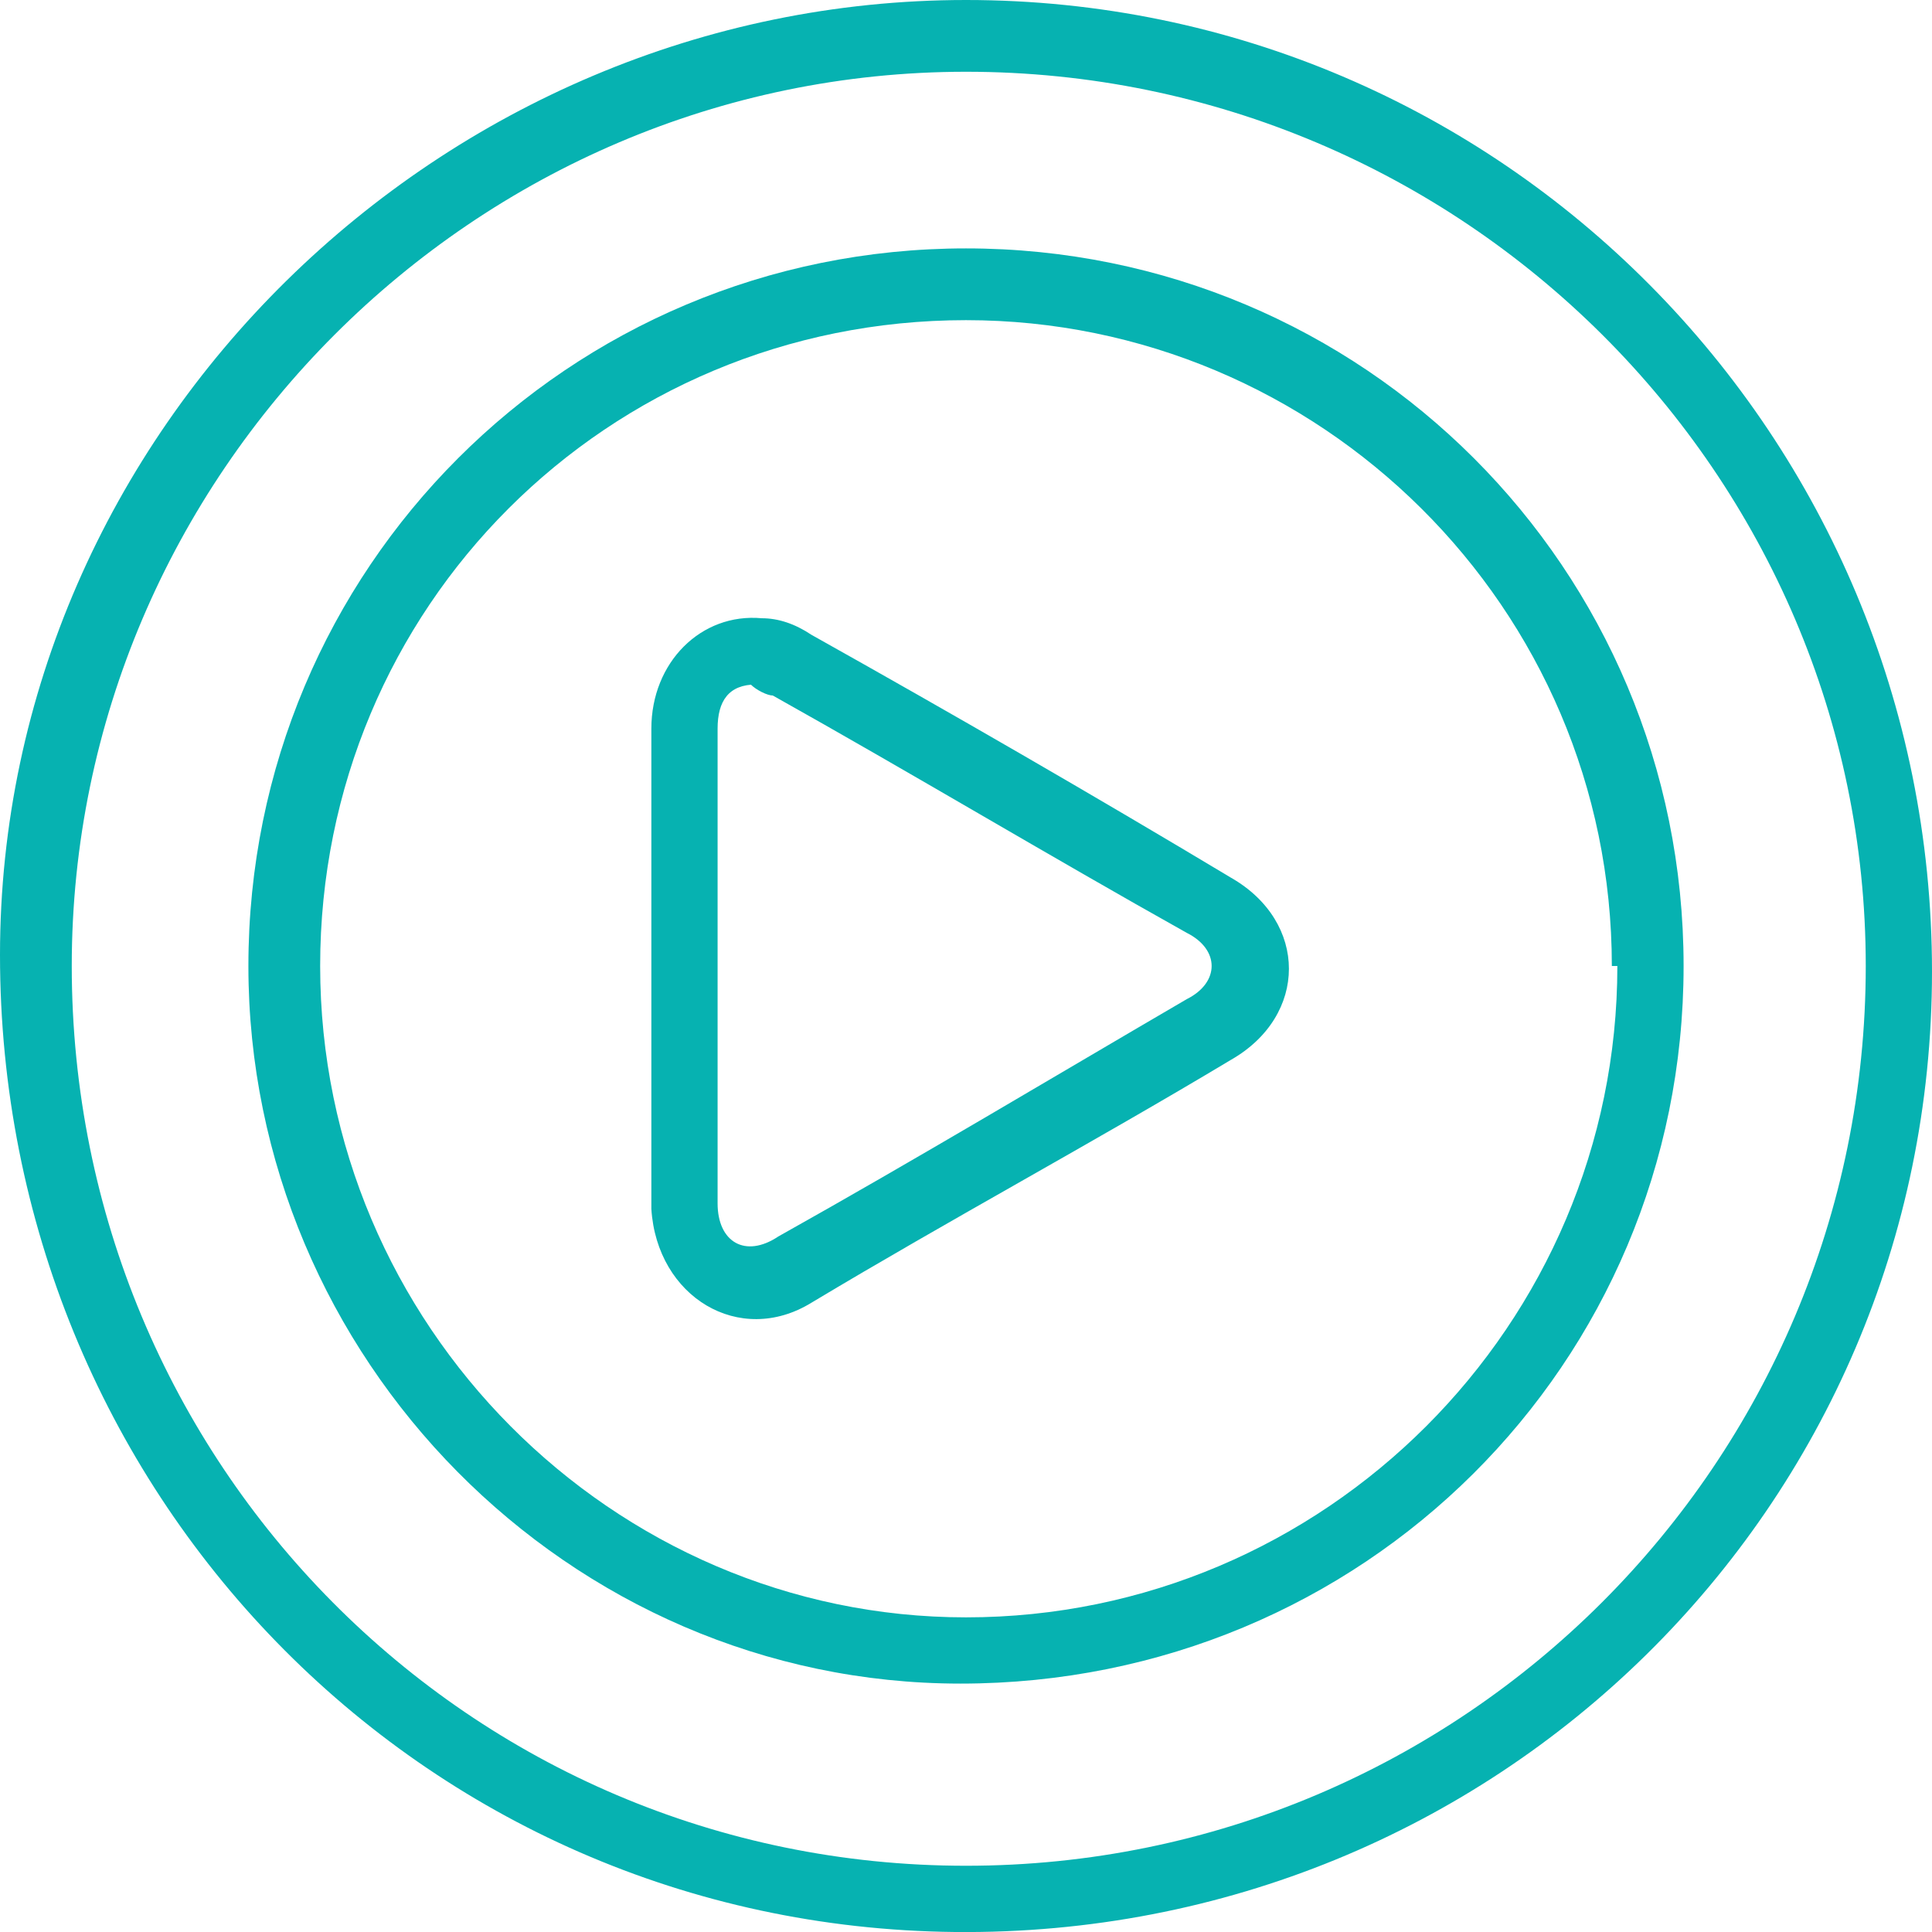
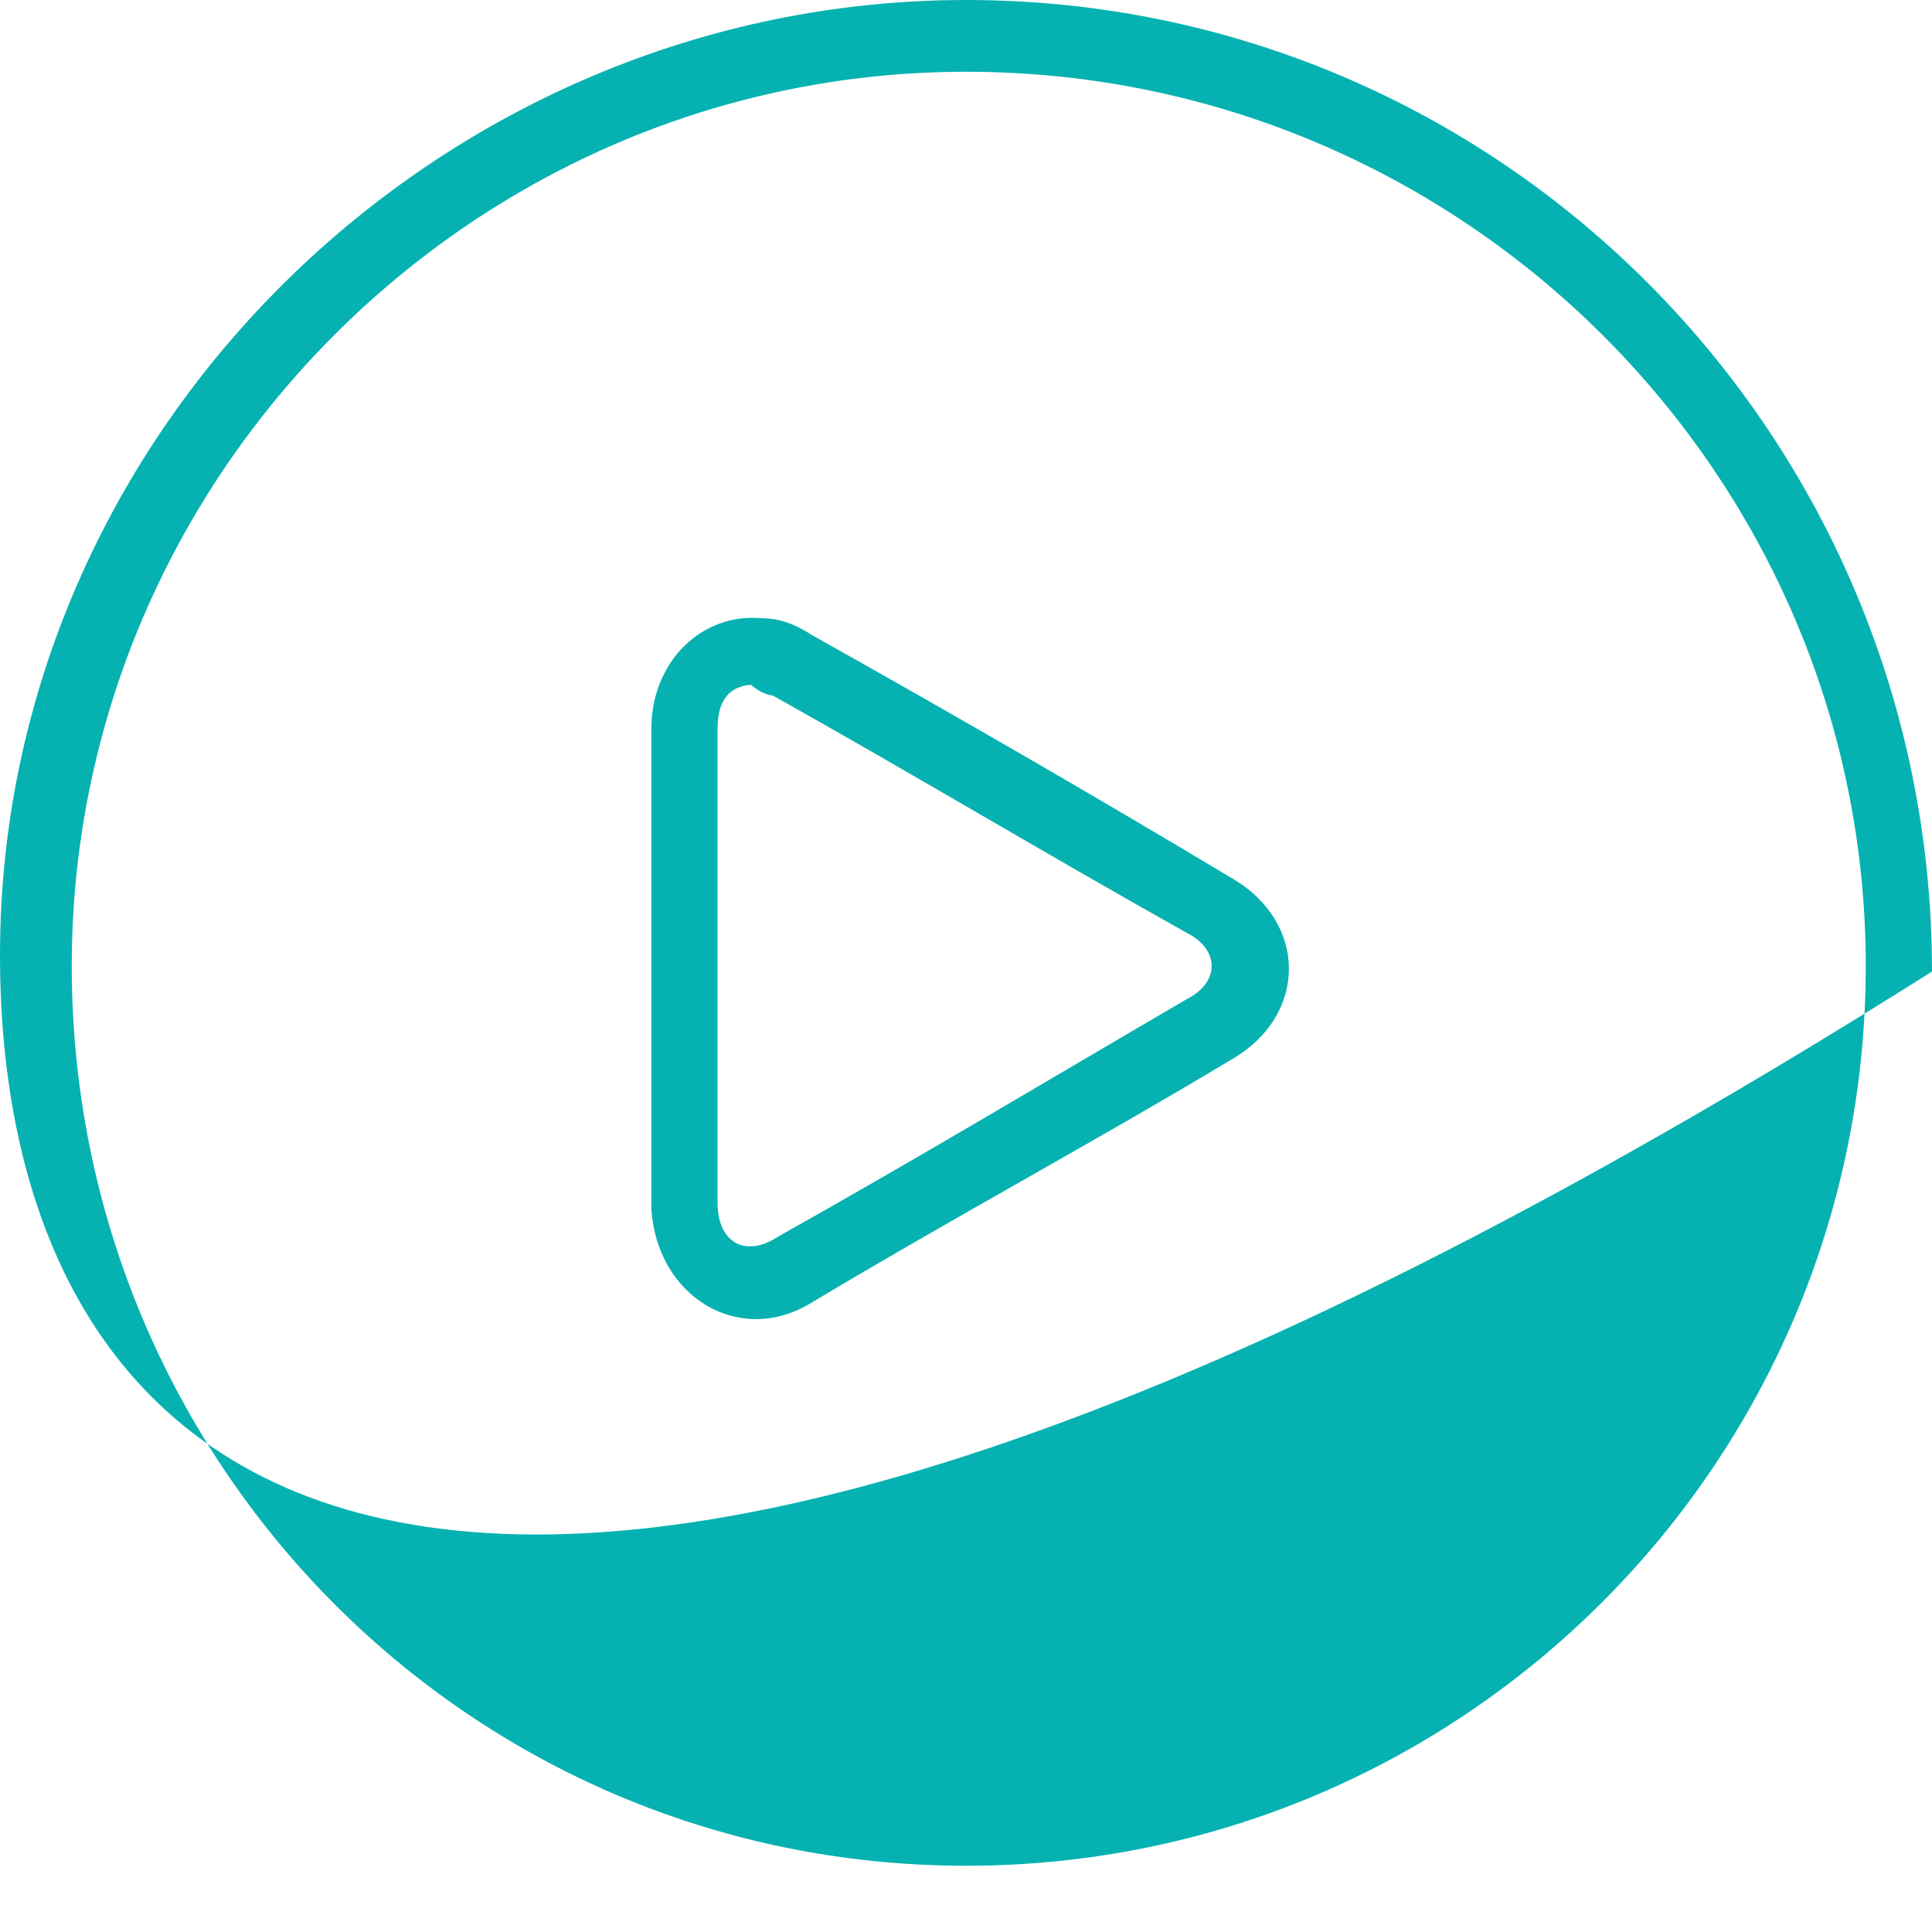
<svg xmlns="http://www.w3.org/2000/svg" version="1.1" viewBox="0 0 35 35">
  <defs>
    <style>
      .cls-1 {
        fill: #06b2b1;
      }
    </style>
  </defs>
  <g>
    <g id="Calque_1">
-       <path class="cls-1" d="M35,17.6c0,9.7-7.9,17.5-17.7,17.4C7.6,34.9,0,27,0,17.3,0,7.8,8,0,17.5,0c9.7,0,17.5,7.9,17.5,17.6ZM17.5,1.3c-8.9,0-16.2,7.3-16.2,16.2,0,9,7.2,16.3,16.2,16.3,9,0,16.3-7.3,16.3-16.3,0-8.9-7.3-16.2-16.3-16.2Z" />
-       <path class="cls-1" d="M4.5,17.5c0-7.2,5.8-13,13-13,7.2,0,13,5.8,13,13,0,7.2-5.8,13-13.1,13-7.1,0-12.9-5.9-12.9-13ZM29.2,17.5c0-6.5-5.3-11.7-11.7-11.7-6.5,0-11.7,5.2-11.7,11.7,0,6.5,5.3,11.8,11.7,11.8,6.5,0,11.8-5.3,11.8-11.8Z" />
+       <path class="cls-1" d="M35,17.6C7.6,34.9,0,27,0,17.3,0,7.8,8,0,17.5,0c9.7,0,17.5,7.9,17.5,17.6ZM17.5,1.3c-8.9,0-16.2,7.3-16.2,16.2,0,9,7.2,16.3,16.2,16.3,9,0,16.3-7.3,16.3-16.3,0-8.9-7.3-16.2-16.3-16.2Z" />
      <path class="cls-1" d="M11.8,17.5c0-1.4,0-2.9,0-4.3,0-1.2.9-2.1,2-2,.3,0,.6.1.9.3,2.5,1.4,5.1,2.9,7.6,4.4,1.4.8,1.4,2.5,0,3.3-2.5,1.5-5.1,2.9-7.6,4.4-1.3.8-2.8-.1-2.9-1.7,0,0,0,0,0,0v-4.3ZM13.7,12.4c-.5,0-.7.3-.7.8,0,2.9,0,5.7,0,8.6,0,.7.5,1,1.1.6,2.5-1.4,5-2.9,7.4-4.3.6-.3.6-.9,0-1.2-2.5-1.4-5-2.9-7.5-4.3-.1,0-.3-.1-.4-.2Z" />
    </g>
  </g>
</svg>